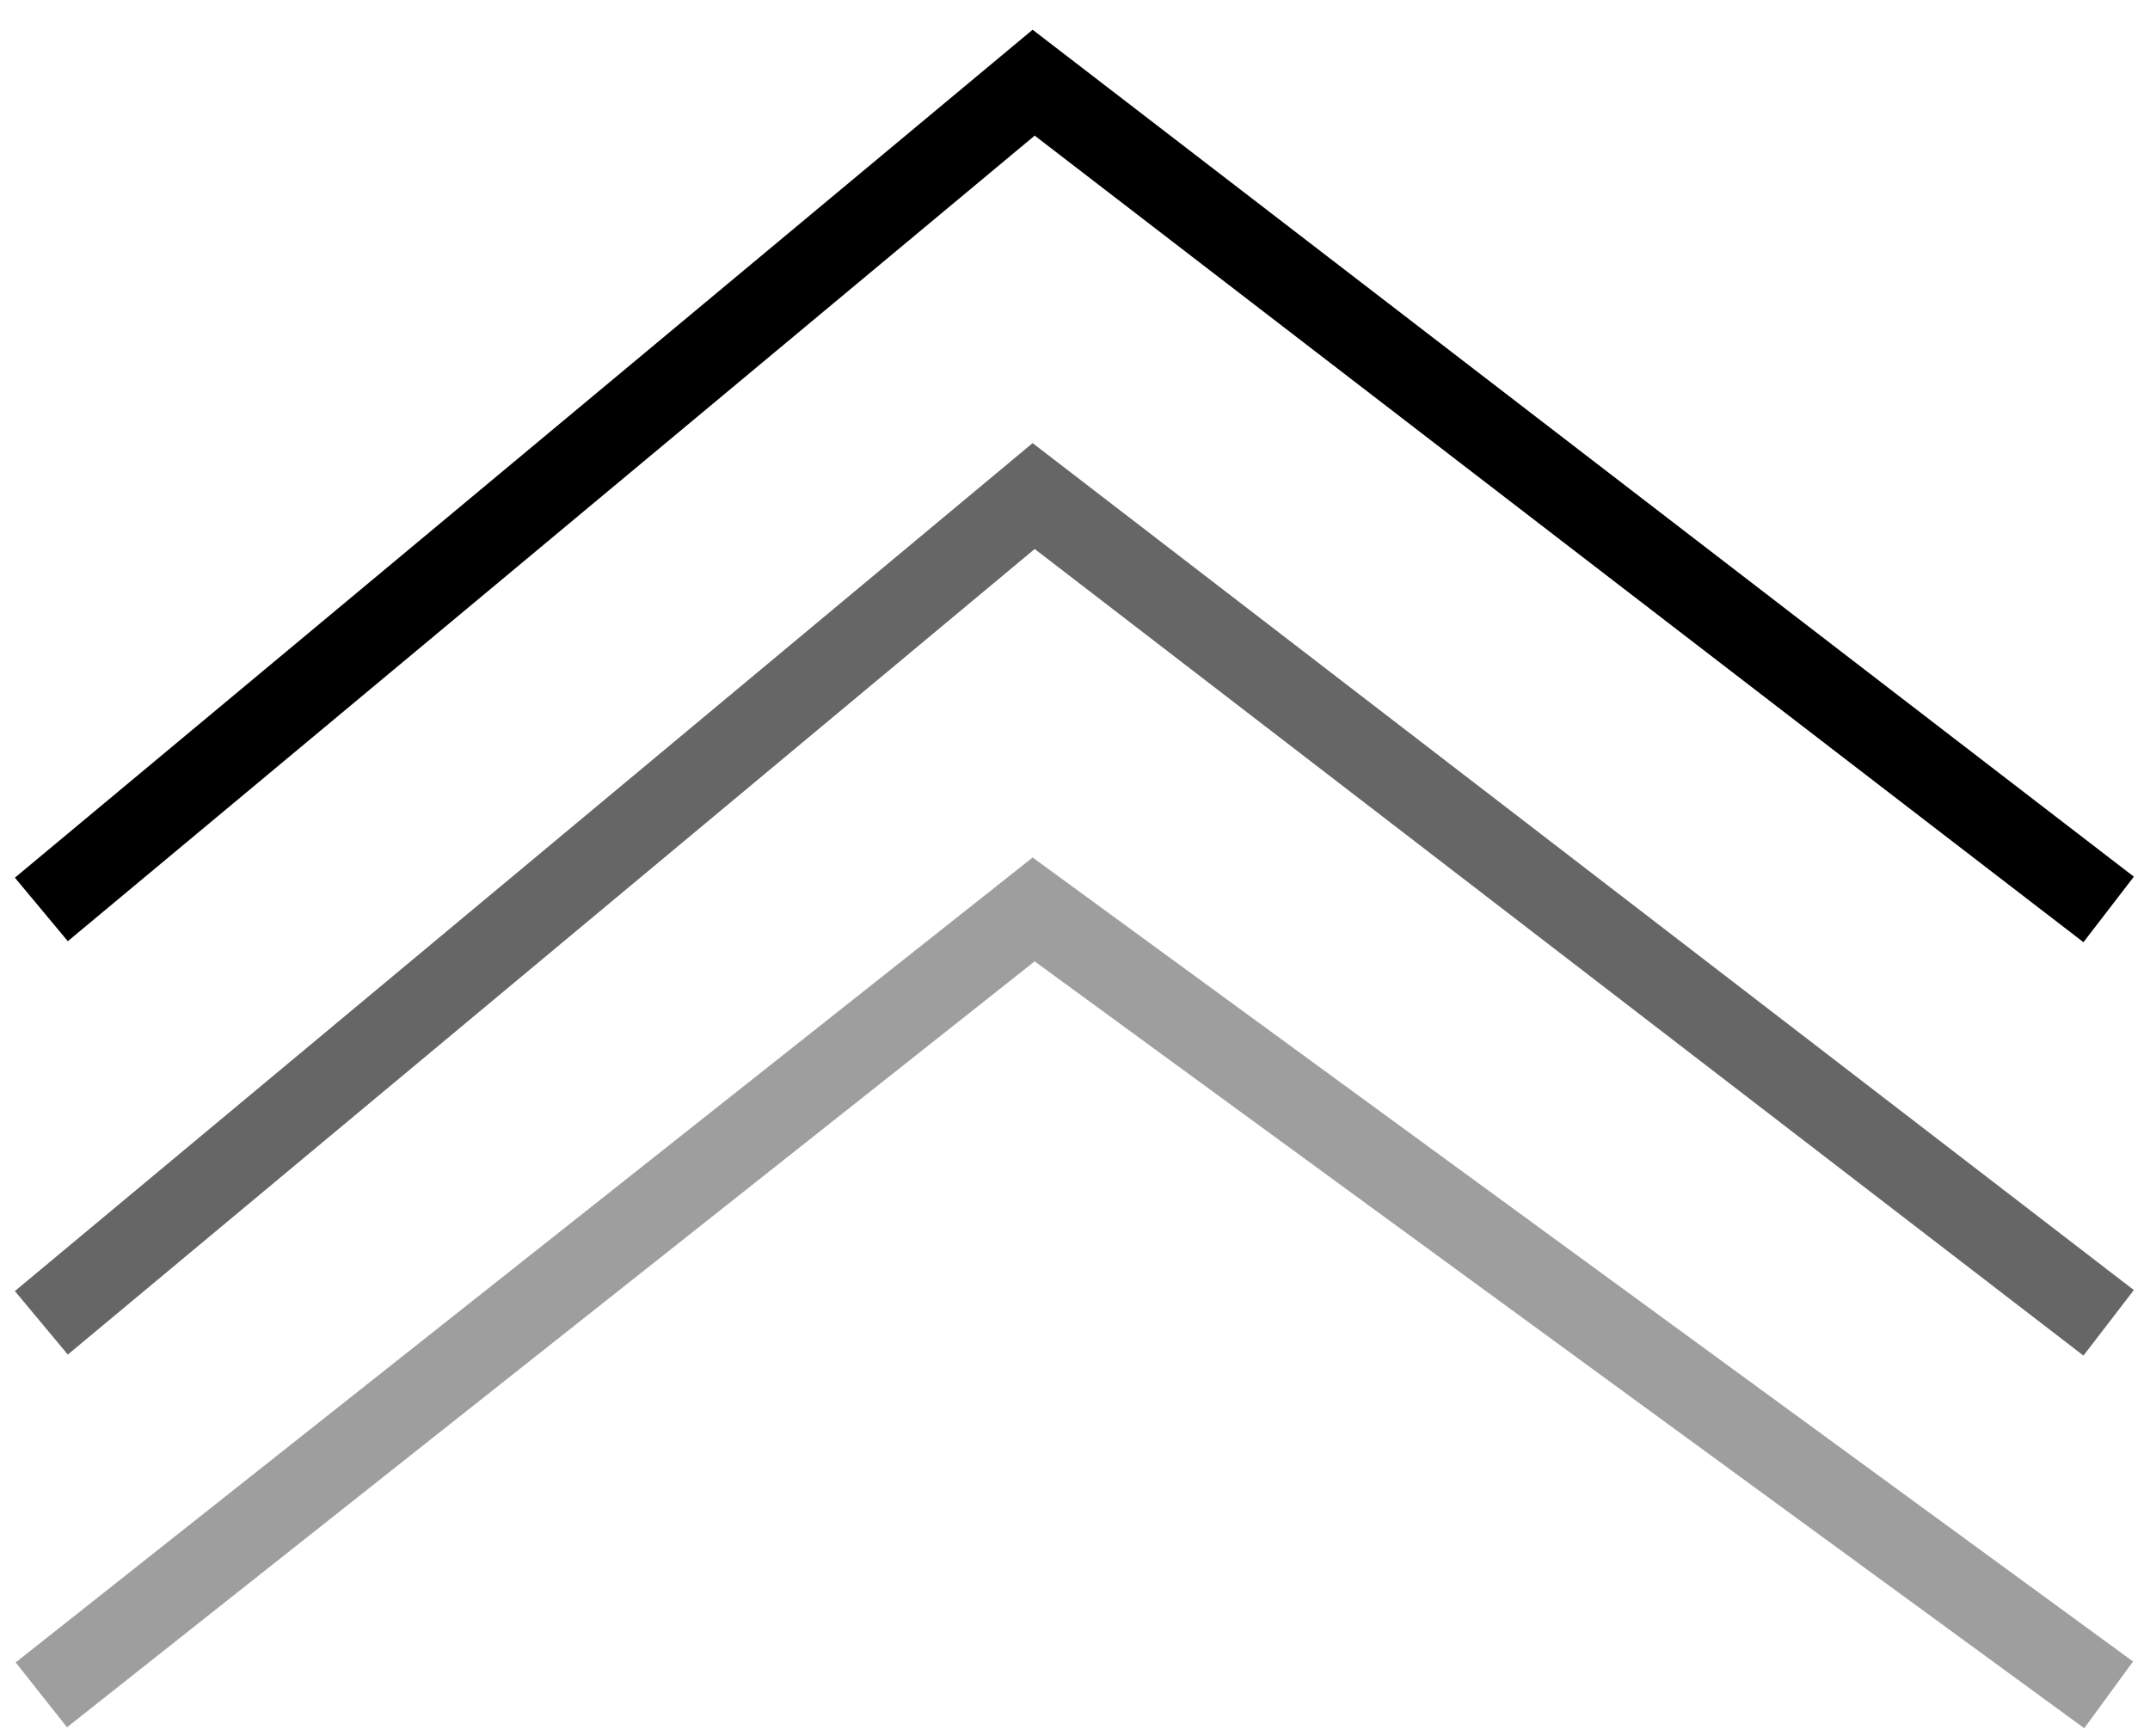
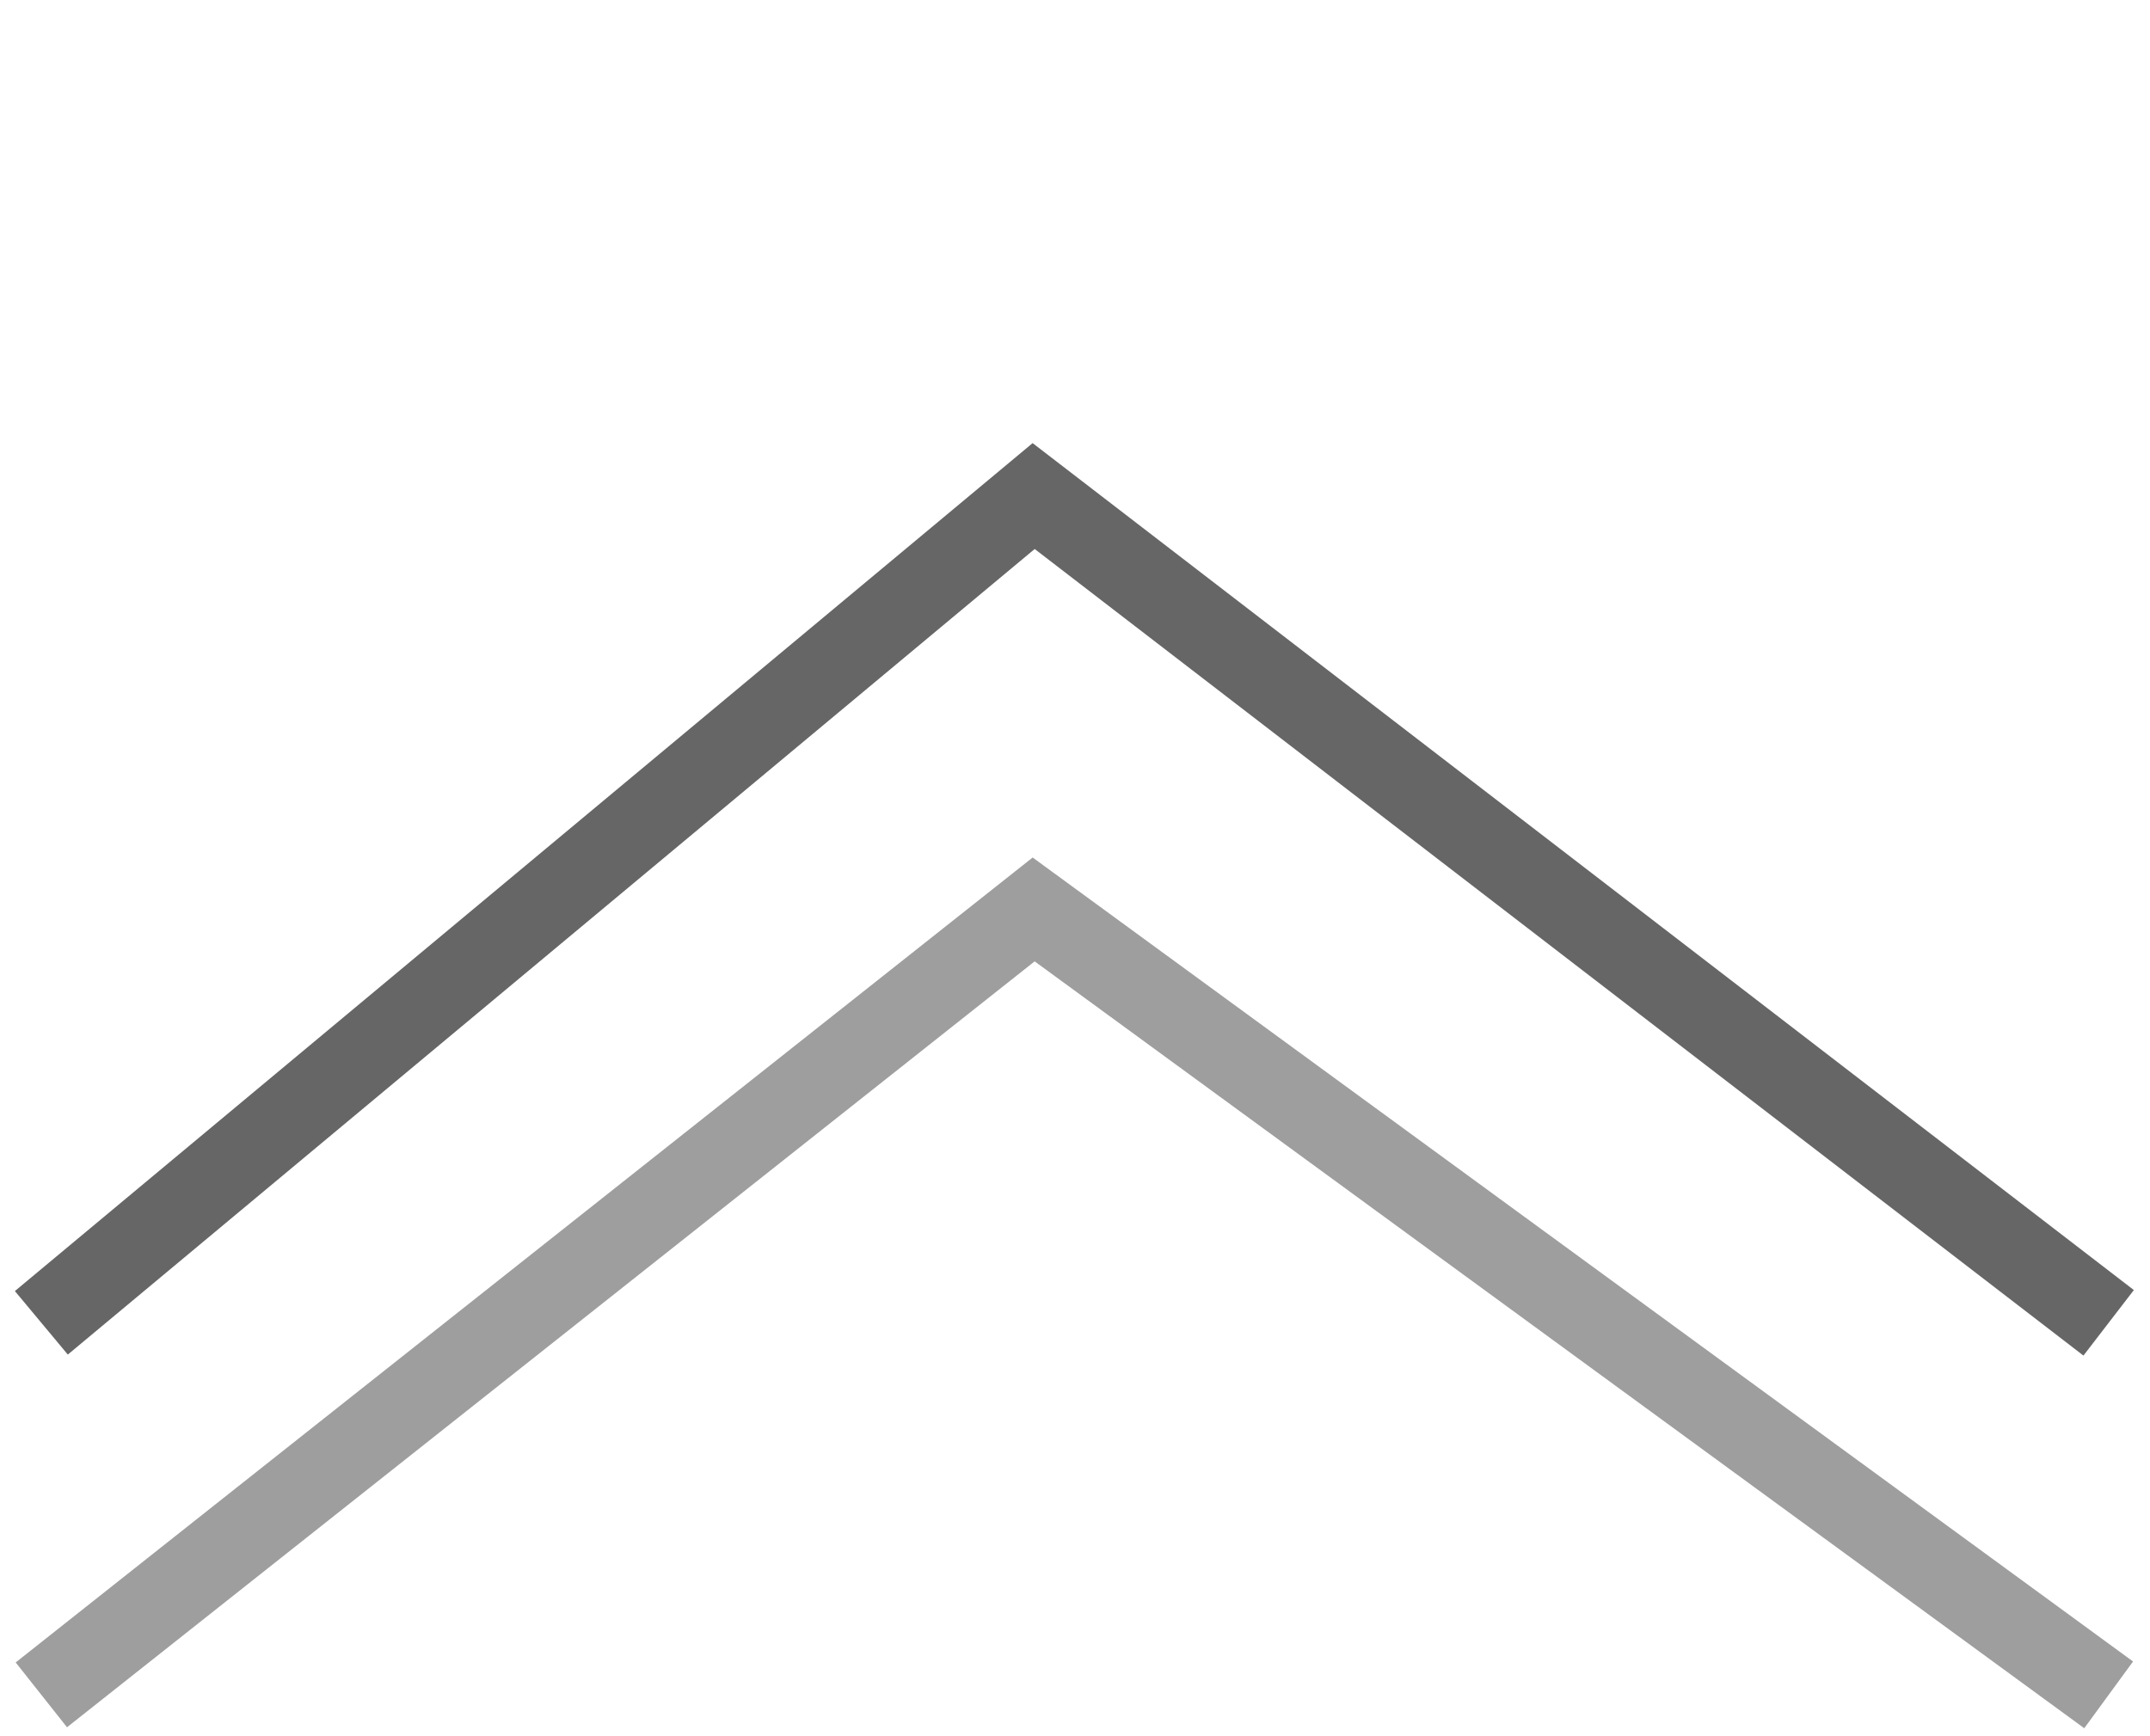
<svg xmlns="http://www.w3.org/2000/svg" width="52" height="42" viewBox="0 0 52 42" fill="none">
  <g id="Frame 22">
    <path id="Vector 23" opacity="0.38" d="M1 41L25 22L51 41" stroke="black" stroke-width="2" />
    <path id="Vector 24" opacity="0.6" d="M1 32L25 12L51 32" stroke="black" stroke-width="2" />
-     <path id="Vector 25" d="M1 22L25 2L51 22" stroke="black" stroke-width="2" />
  </g>
</svg>